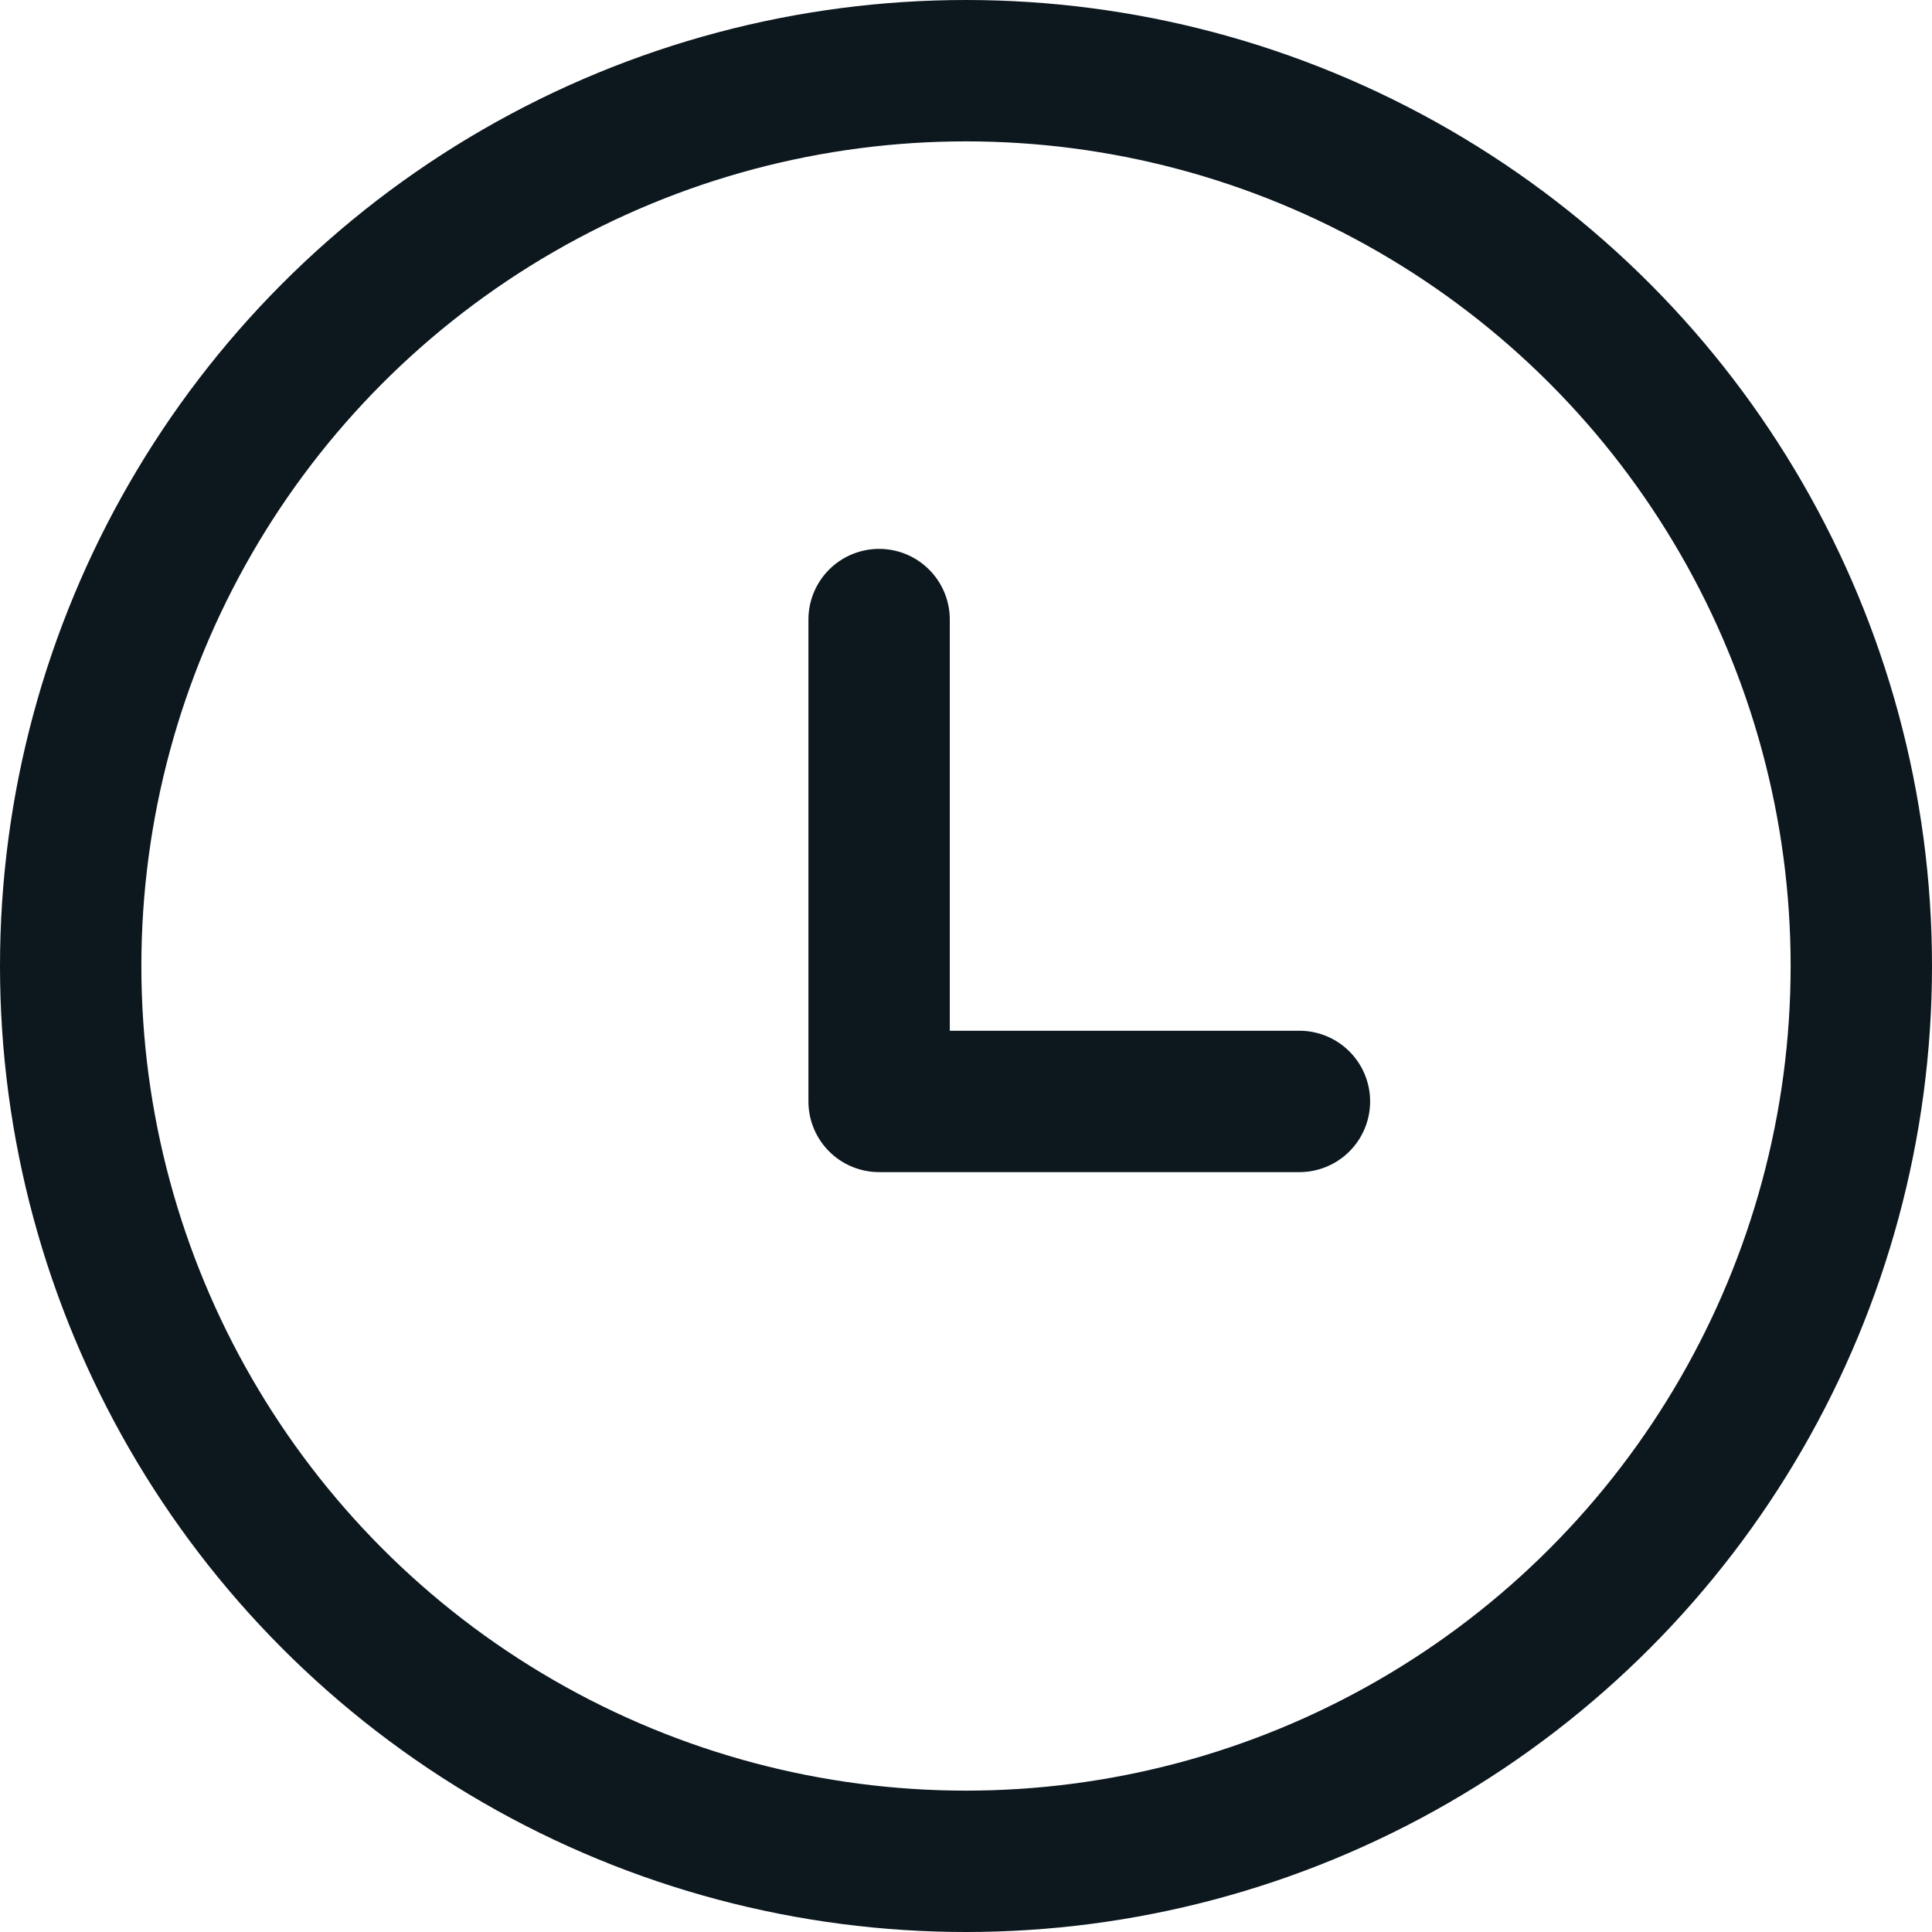
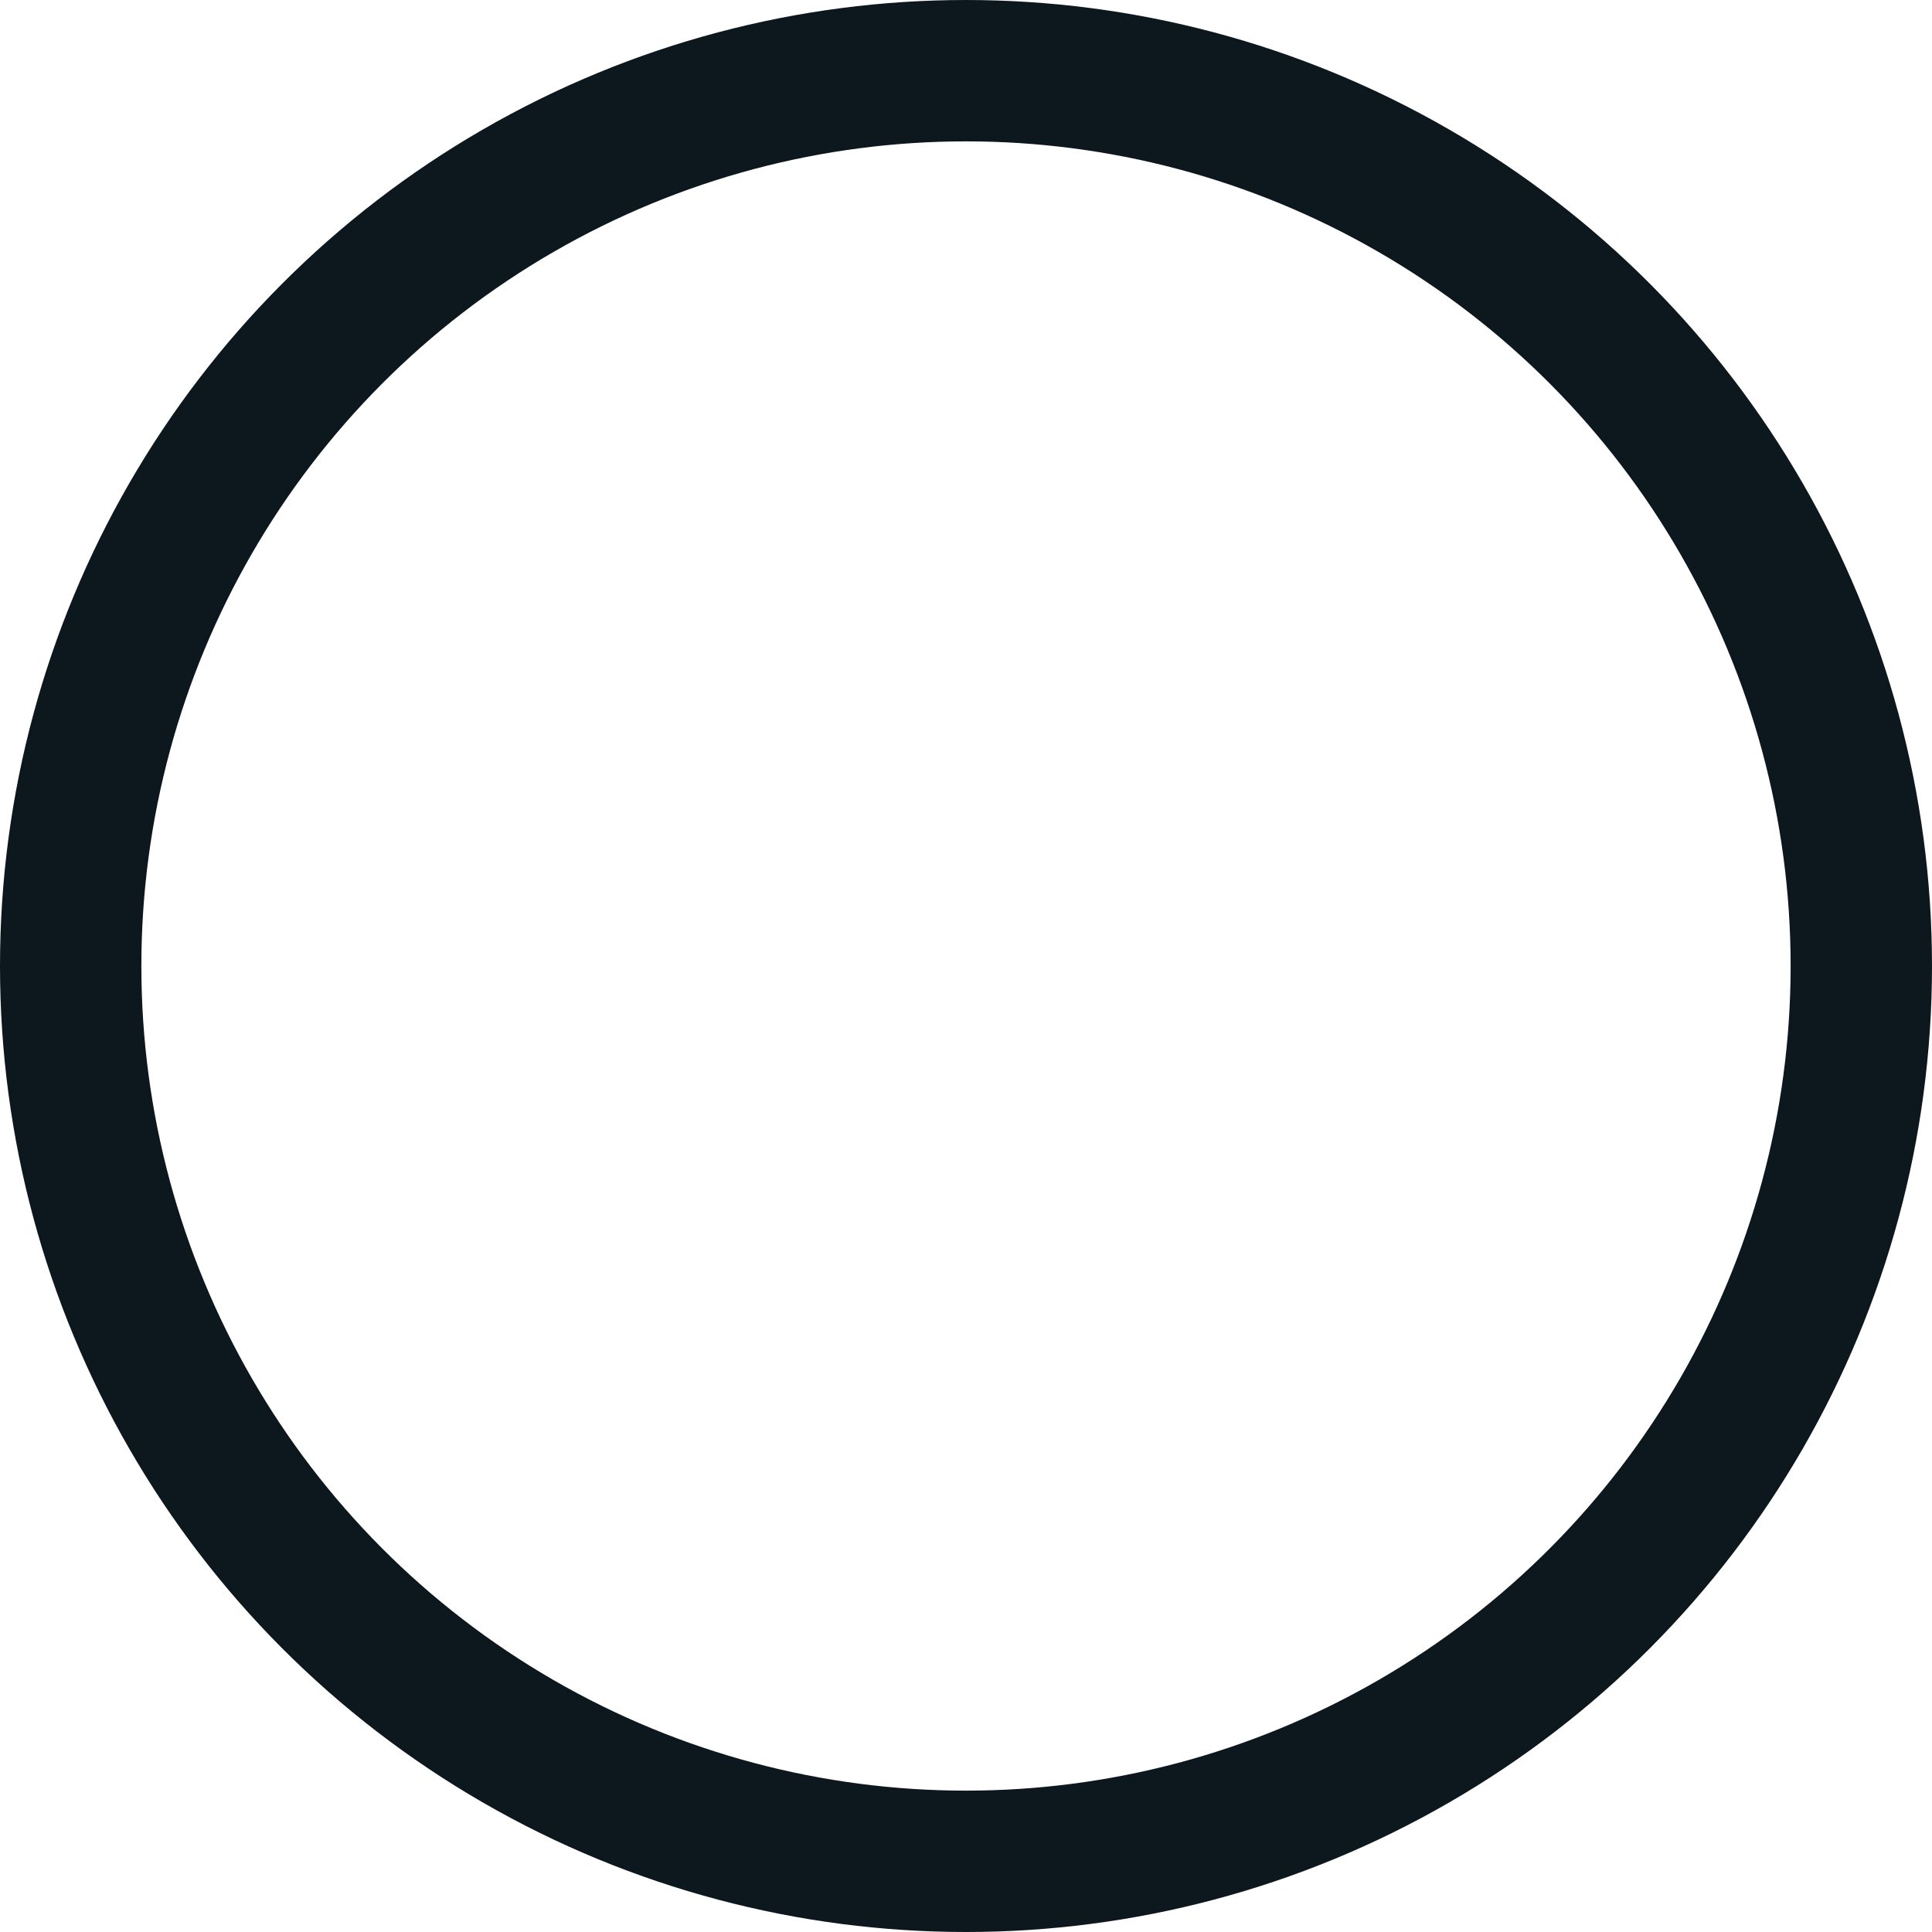
<svg xmlns="http://www.w3.org/2000/svg" width="20.5" height="20.5" viewBox="0 0 20.5 20.5">
  <g id="icon_clock" transform="translate(0.75 0.75)">
    <g id="Group_2509" data-name="Group 2509">
      <circle id="Ellipse_151" data-name="Ellipse 151" cx="9.5" cy="9.5" r="9.5" fill="none" stroke="#0c171e" stroke-linecap="round" stroke-linejoin="round" stroke-width="1.5" />
-       <path id="Path_7196" data-name="Path 7196" d="M16.97,11.827h-4.46V6.714" transform="translate(-3.932 -0.89)" fill="none" stroke="#0c171e" stroke-linecap="round" stroke-linejoin="round" stroke-width="1.5" />
    </g>
  </g>
</svg>